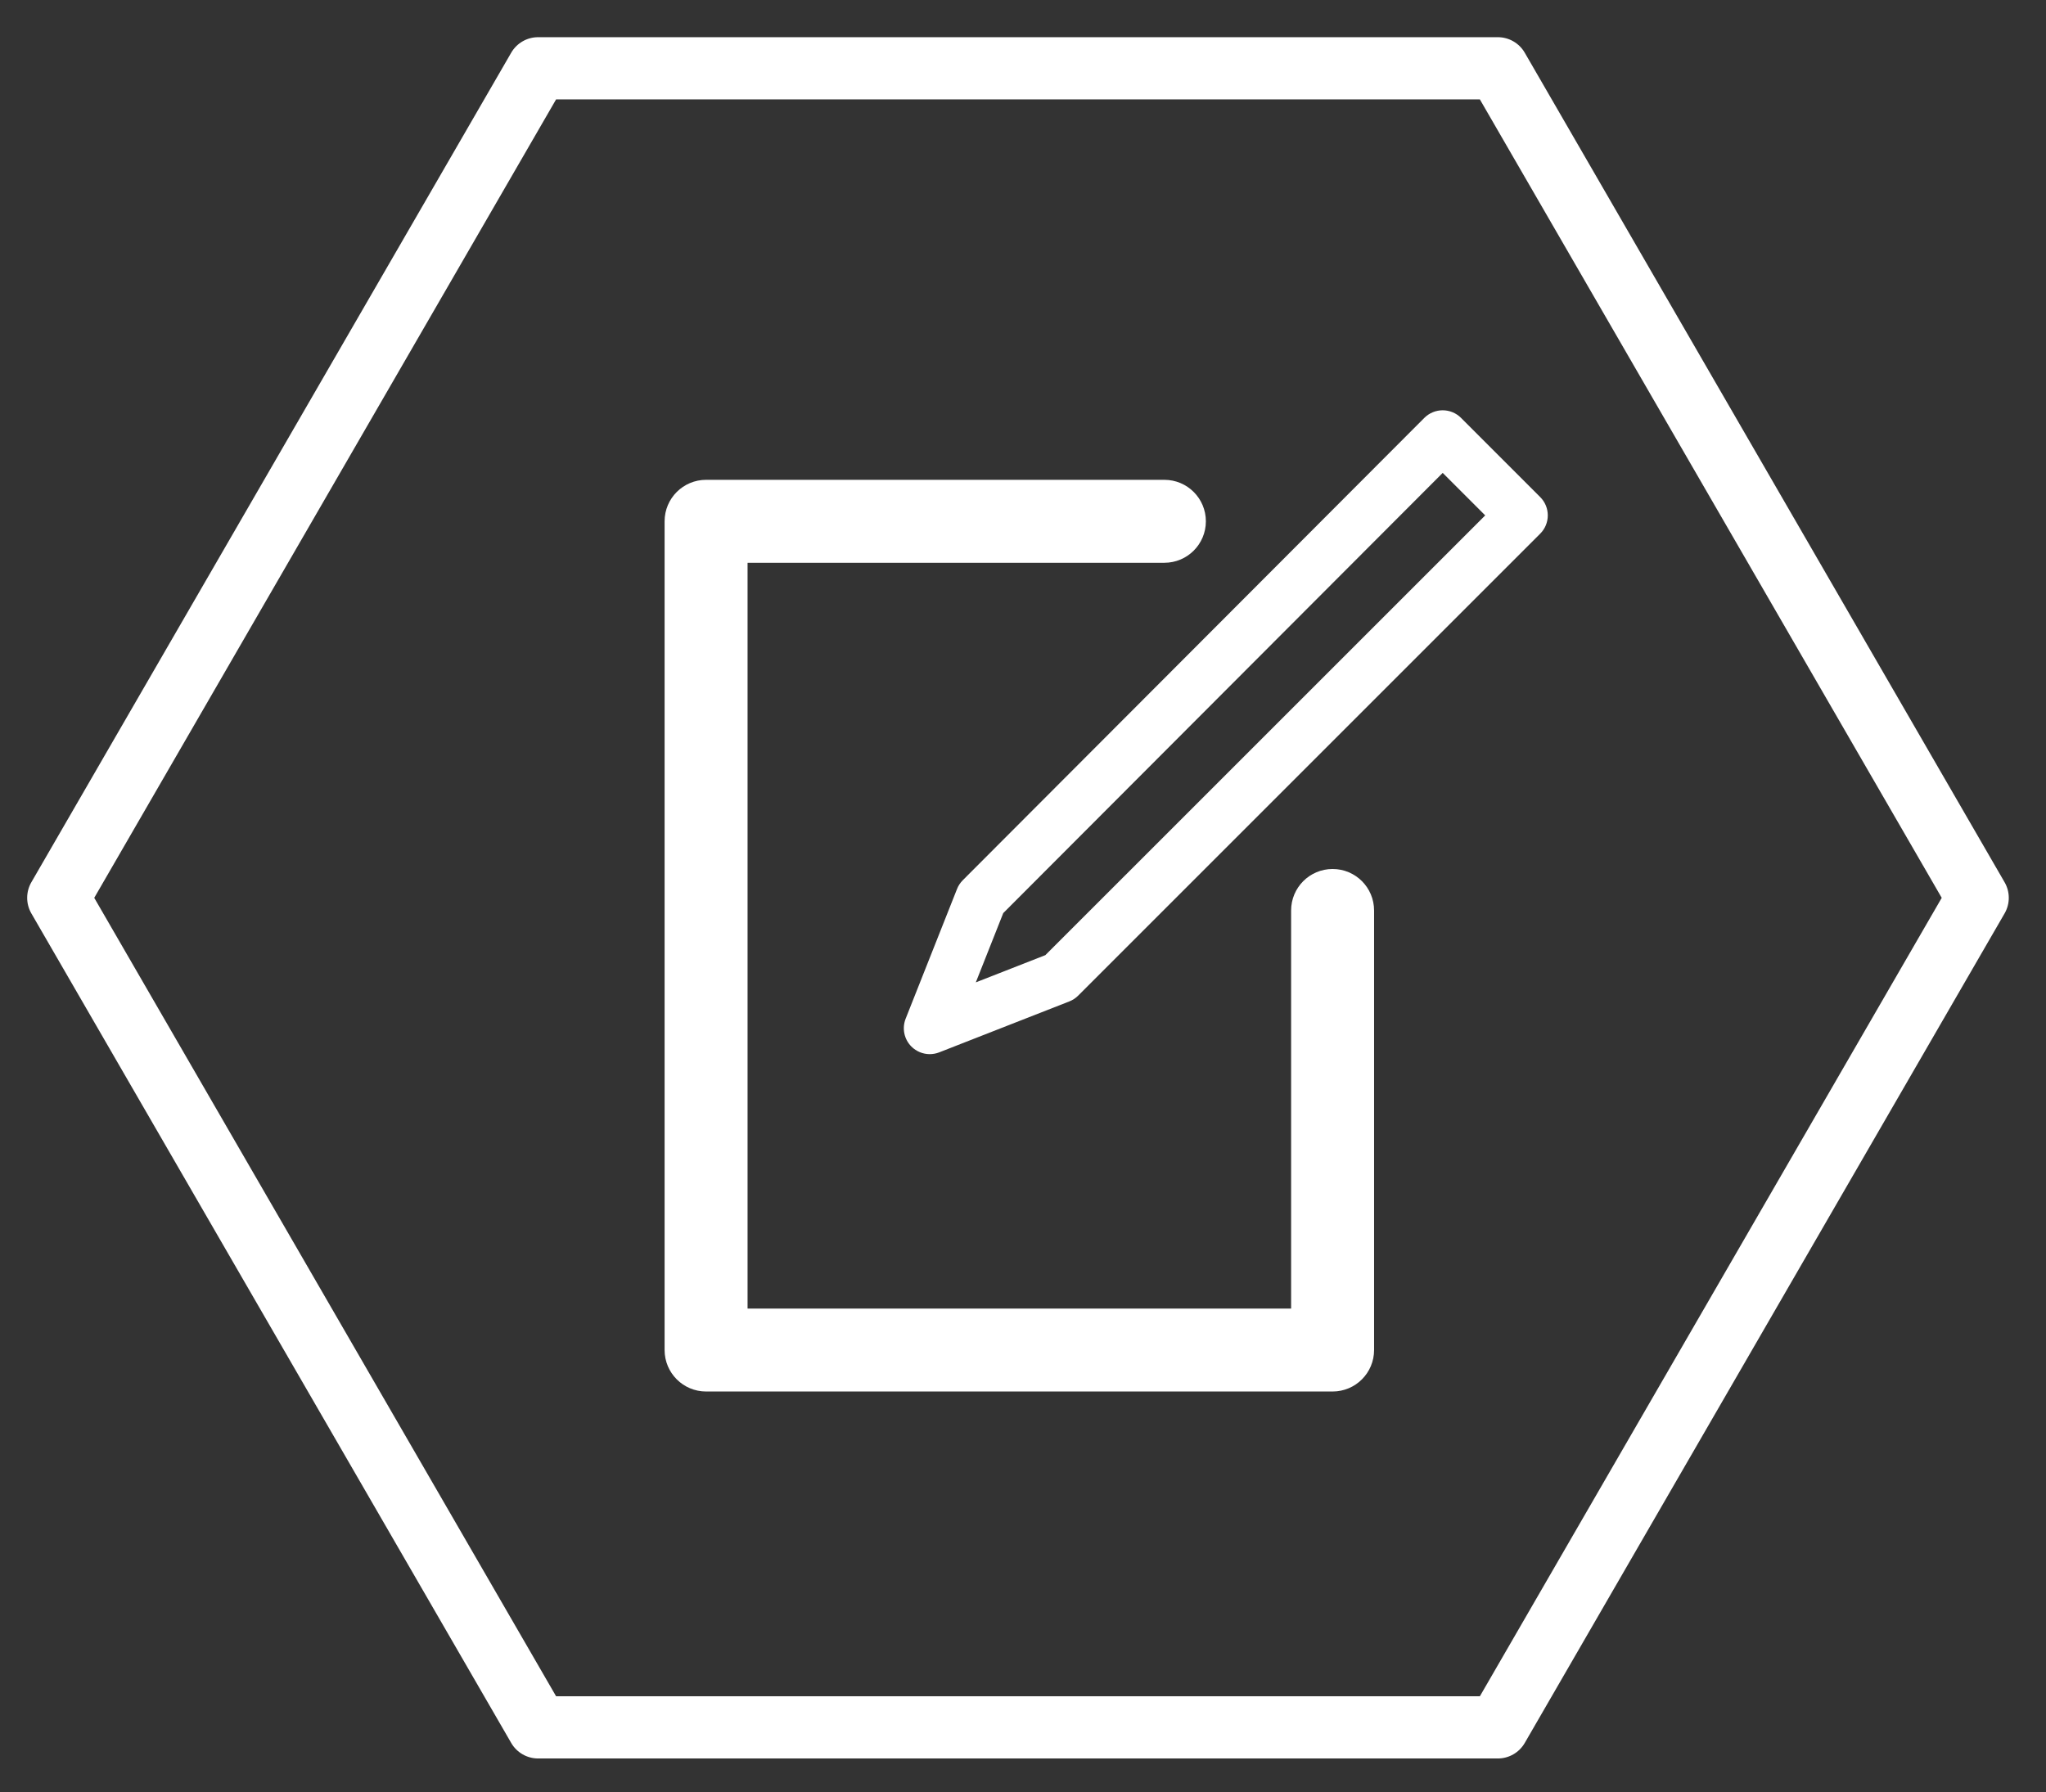
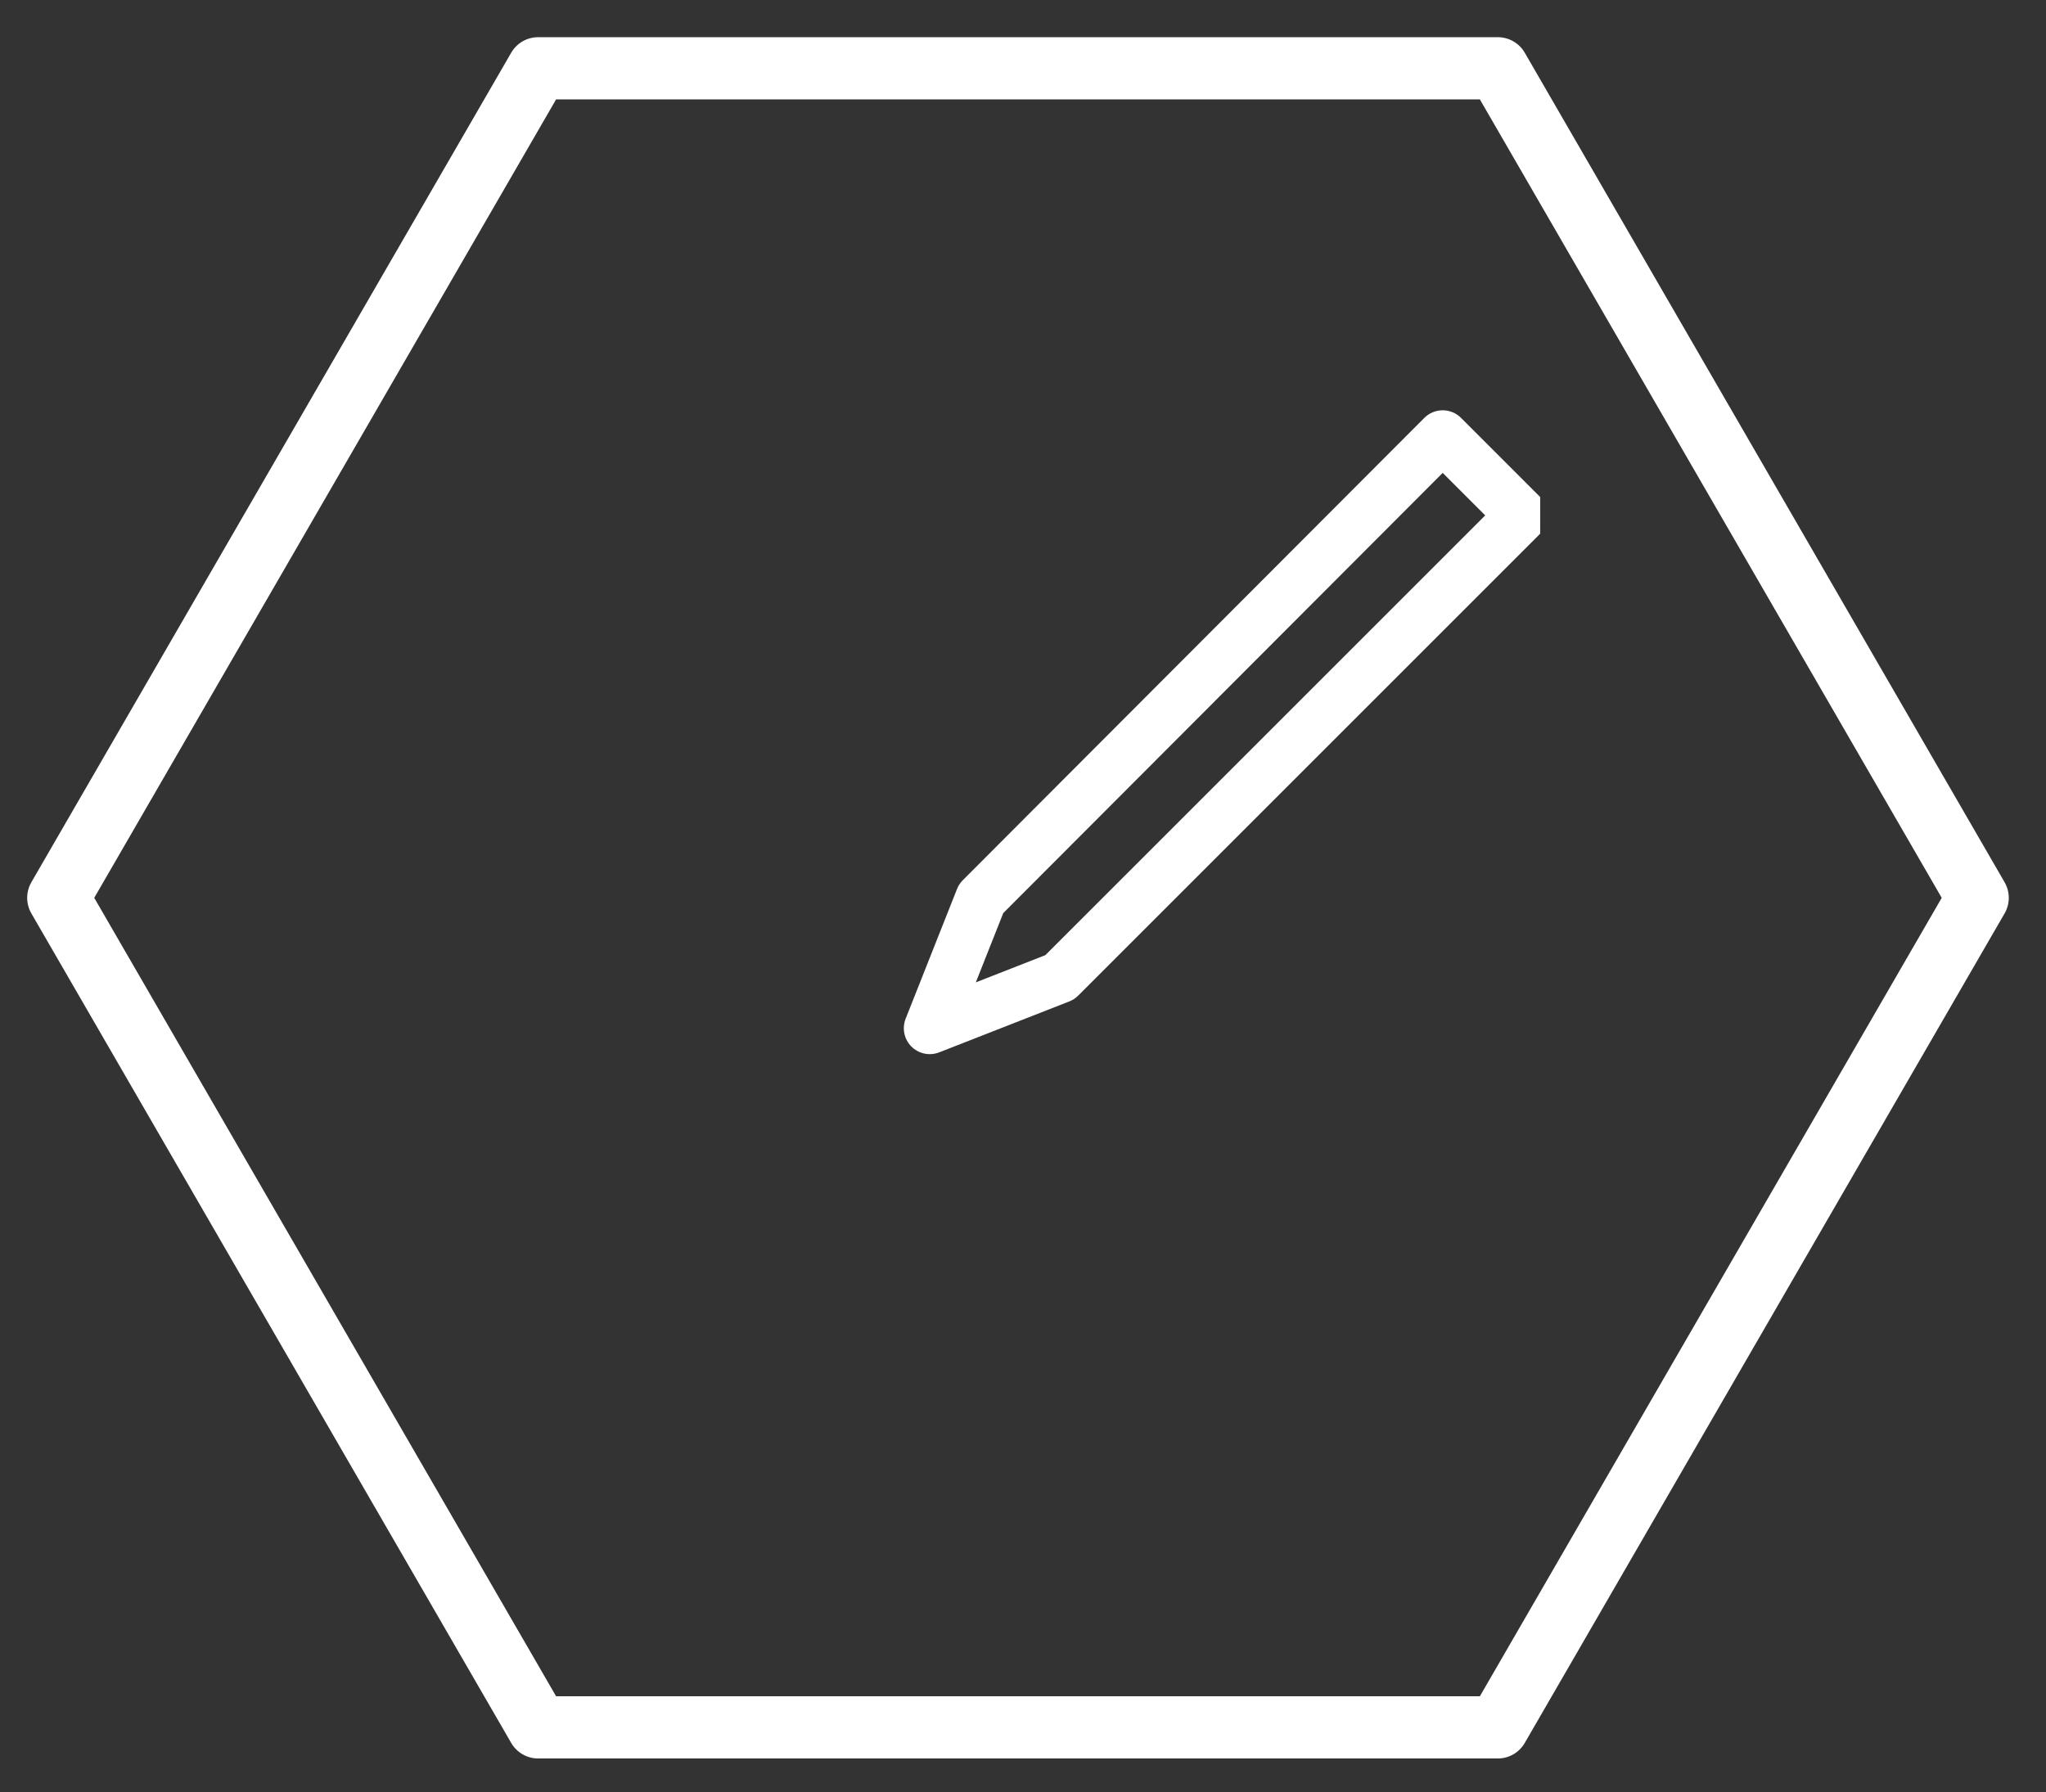
<svg xmlns="http://www.w3.org/2000/svg" version="1.1" id="Layer_1" x="0px" y="0px" viewBox="0 0 197.283 172.826" enable-background="new 0 0 197.283 172.826" xml:space="preserve">
  <rect x="0" y="0" width="197.283" height="172.826" fill="#333333" stroke="none" />
  <path fill="#ffffff" d="M144.425,169.587H51.889c-1.071,0-2.061-0.571-2.597-1.498l-46.269-80c-0.537-0.929-0.537-2.075,0-3.004l46.269-80  c0.537-0.927,1.526-1.498,2.597-1.498h92.536c1.071,0,2.061,0.571,2.597,1.498l46.269,80c0.538,0.929,0.538,2.075,0,3.004  l-46.269,80C146.486,169.016,145.497,169.587,144.425,169.587z M53.62,163.587h89.075l44.533-77l-44.533-77H53.62l-44.533,77  L53.62,163.587z" />
  <g>
-     <path fill="#ffffff" d="M148.511,47.936l-7.634-7.636c-0.469-0.469-1.105-0.732-1.768-0.732h-0.001c-0.663,0-1.3,0.265-1.768,0.733   L92.834,84.89c-0.24,0.241-0.43,0.529-0.555,0.846l-4.953,12.506c-0.366,0.926-0.149,1.98,0.553,2.685   c0.479,0.479,1.119,0.735,1.772,0.735c0.306,0,0.614-0.057,0.91-0.172l12.546-4.912c0.321-0.126,0.613-0.316,0.856-0.561   l44.547-44.547C149.488,50.496,149.488,48.913,148.511,47.936z M100.798,92.113l-6.706,2.626l2.646-6.682l42.373-42.452   l4.098,4.099L100.798,92.113z" />
-     <path fill="#ffffff" d="M128.494,83.805c-2.209,0-4,1.791-4,4v38.391H72.083V54.274h40.192c2.209,0,4-1.791,4-4s-1.791-4-4-4   H68.083c-2.209,0-4,1.791-4,4v79.922c0,2.209,1.791,4,4,4h60.411c2.209,0,4-1.791,4-4V87.805   C132.494,85.596,130.703,83.805,128.494,83.805z" />
+     <path fill="#ffffff" d="M148.511,47.936l-7.634-7.636c-0.469-0.469-1.105-0.732-1.768-0.732h-0.001c-0.663,0-1.3,0.265-1.768,0.733   L92.834,84.89c-0.24,0.241-0.43,0.529-0.555,0.846l-4.953,12.506c-0.366,0.926-0.149,1.98,0.553,2.685   c0.479,0.479,1.119,0.735,1.772,0.735c0.306,0,0.614-0.057,0.91-0.172l12.546-4.912c0.321-0.126,0.613-0.316,0.856-0.561   l44.547-44.547z M100.798,92.113l-6.706,2.626l2.646-6.682l42.373-42.452   l4.098,4.099L100.798,92.113z" />
  </g>
</svg>